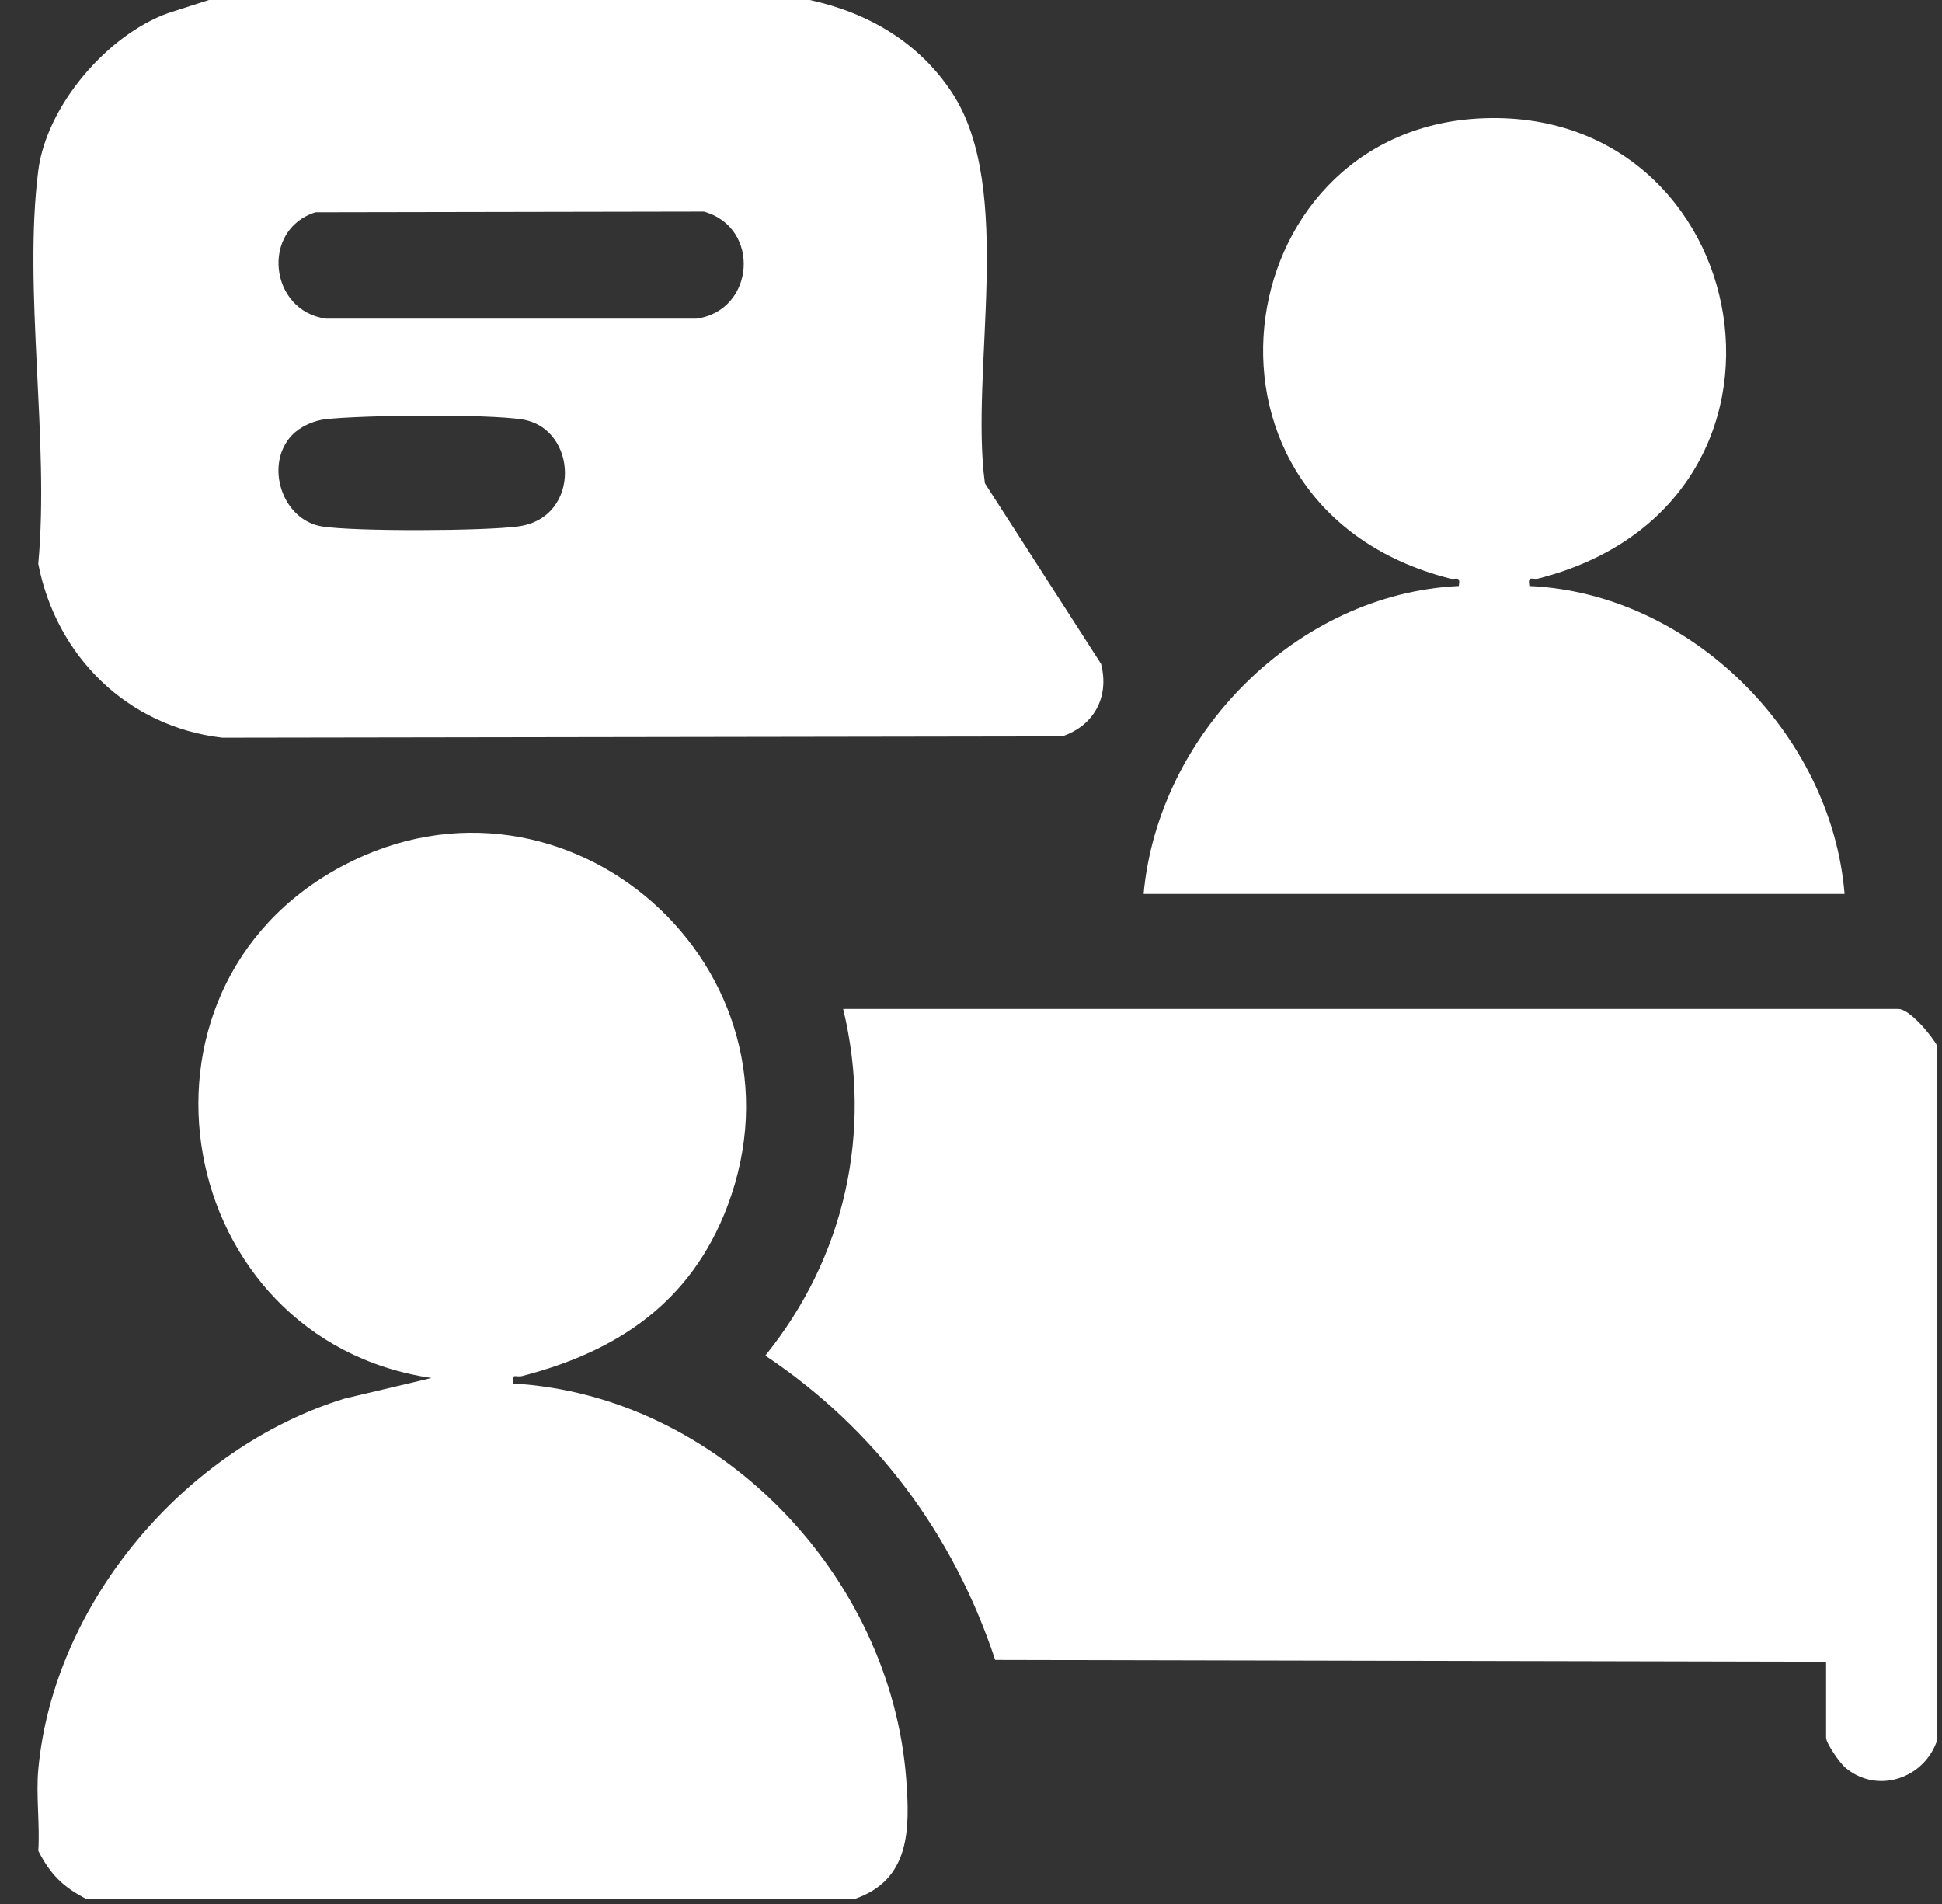
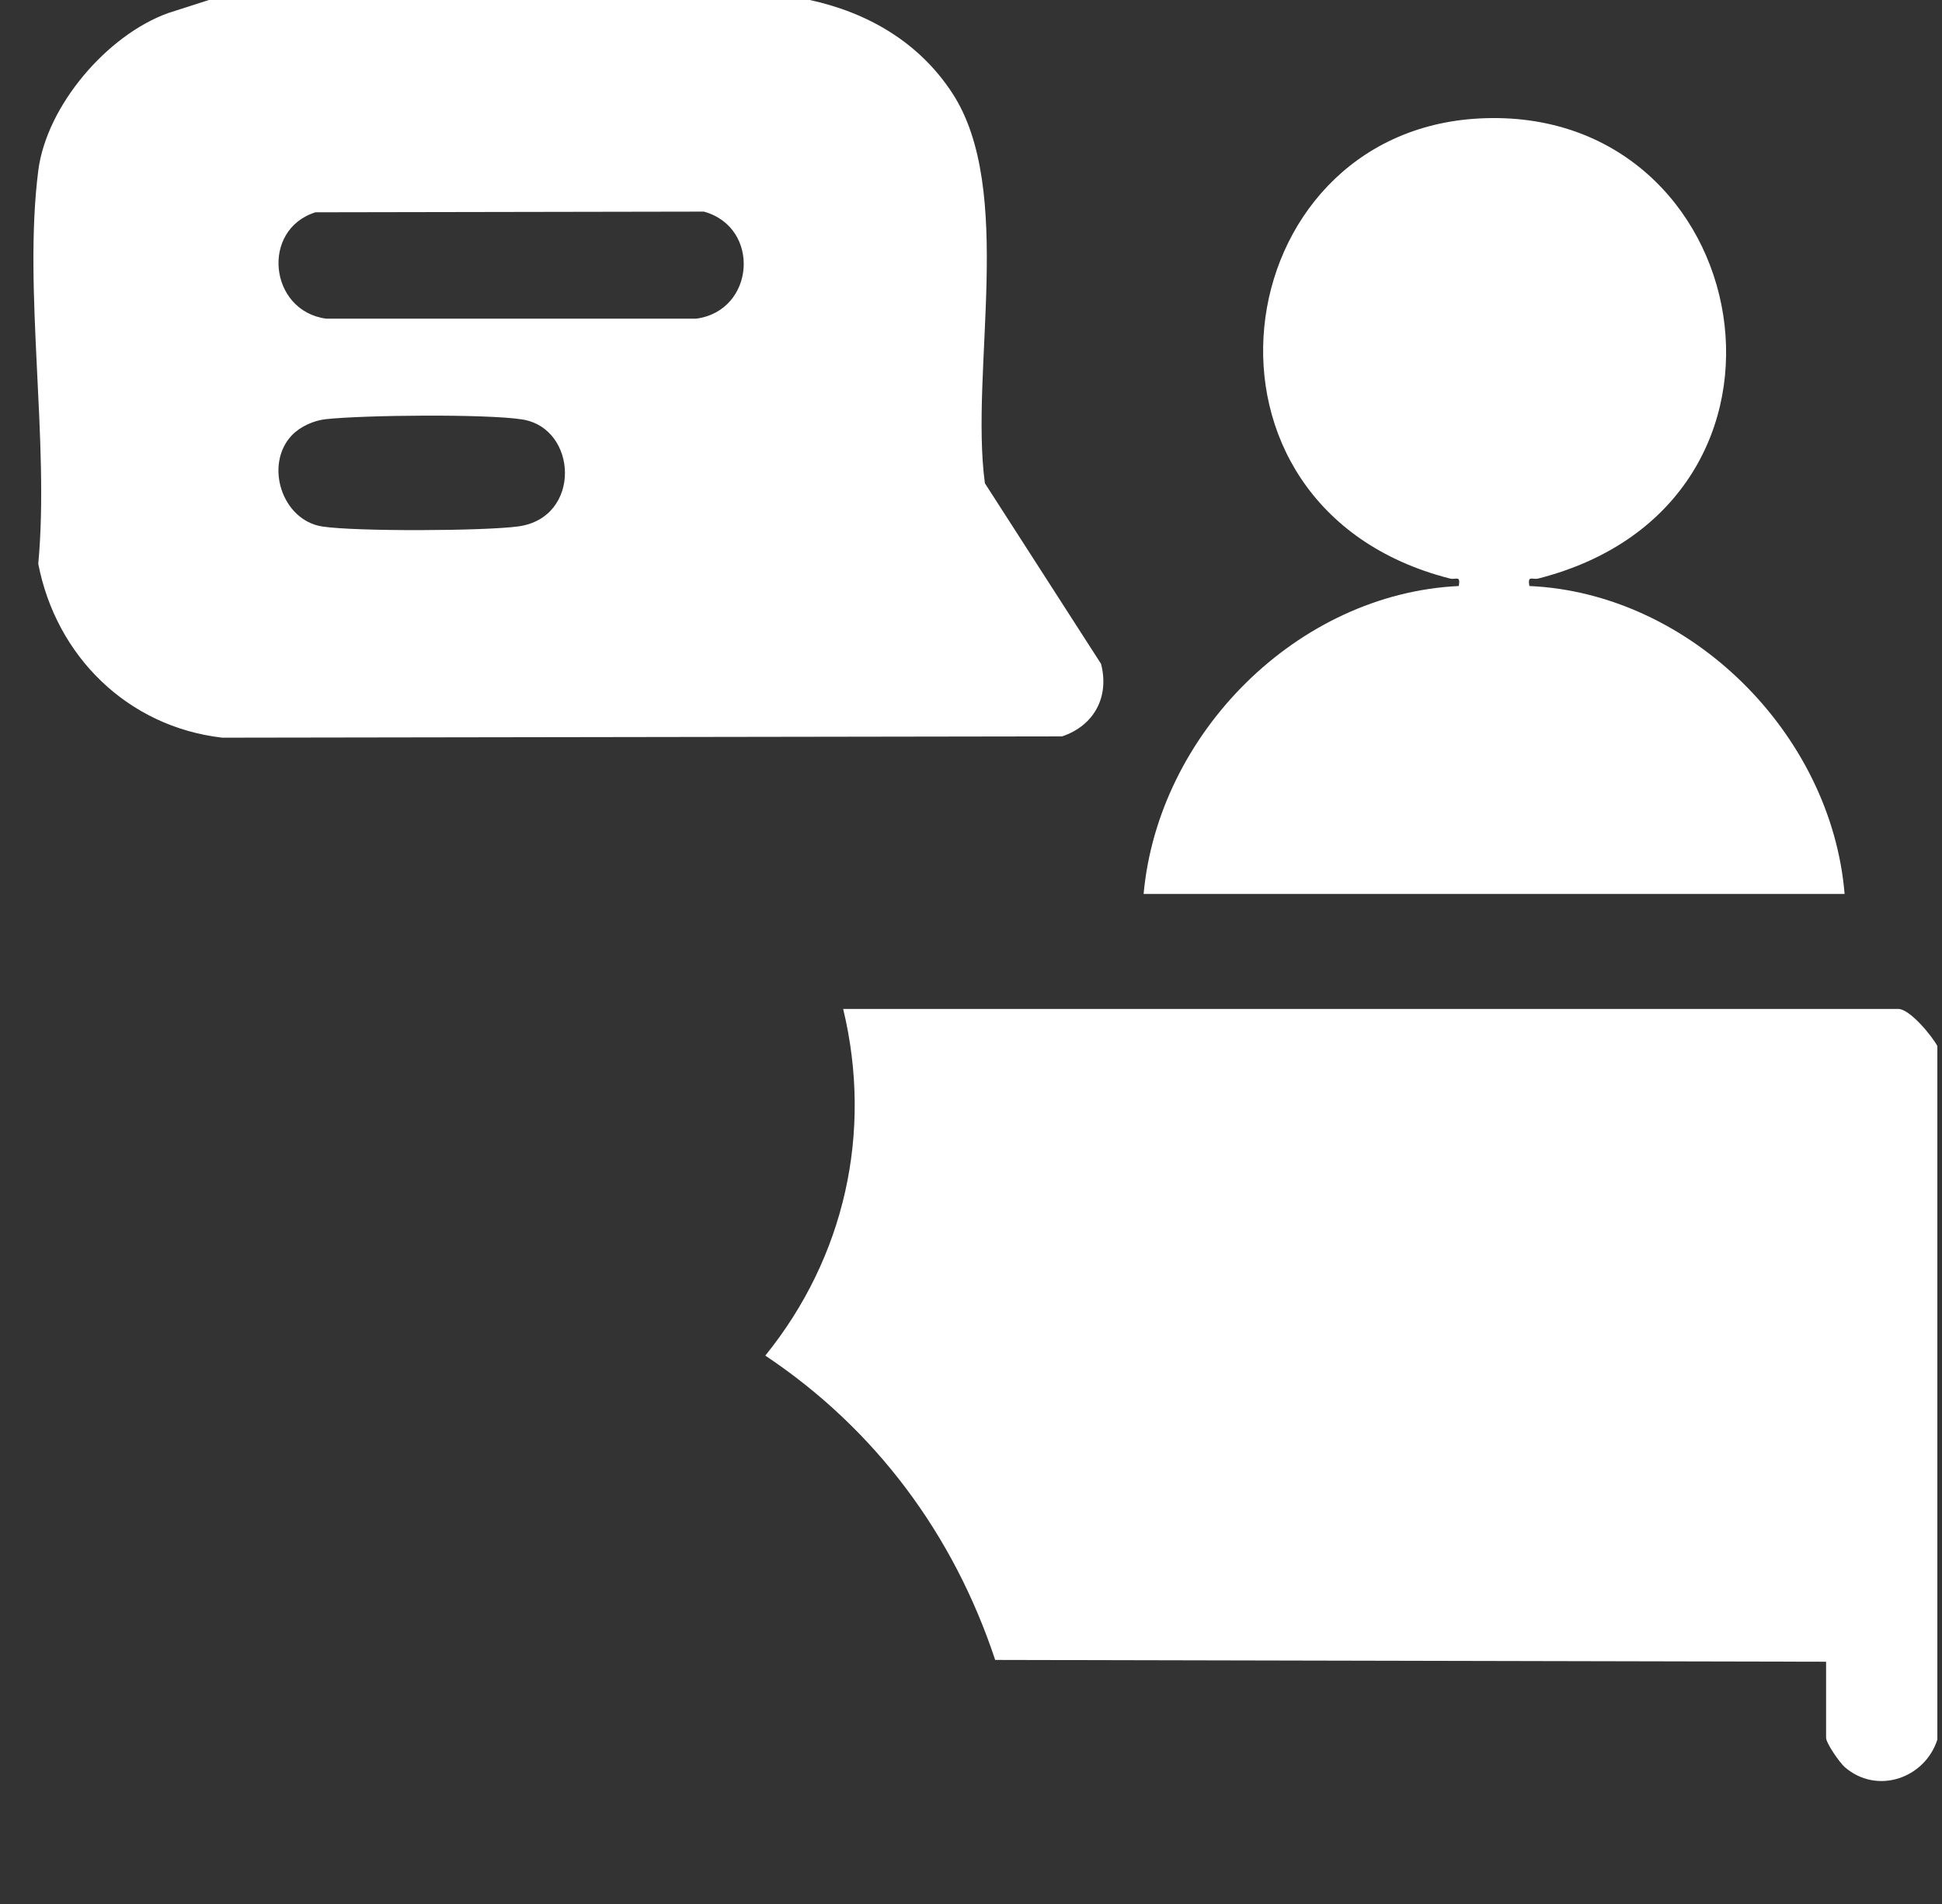
<svg xmlns="http://www.w3.org/2000/svg" width="51" height="50" viewBox="0 0 51 50" fill="none">
  <rect x="0" y="0" width="51" height="50" fill="#333333" stroke="none" />
  <path d="M50.878 27.469V45.684C50.546 46.708 49.29 47.135 48.449 46.408C48.312 46.291 47.956 45.776 47.956 45.635V43.638L26.135 43.591C25.042 40.293 22.987 37.526 20.098 35.599C22.181 33.023 22.924 29.738 22.143 26.496H49.855C50.153 26.496 50.736 27.201 50.878 27.47V27.469Z" fill="white" />
-   <path d="M1.006 46.463C1.412 42.068 4.885 38.009 9.048 36.728L11.331 36.187C4.559 35.181 2.871 25.998 8.991 22.742C14.887 19.606 21.463 25.454 19.1 31.683C18.146 34.197 16.225 35.486 13.711 36.136C13.551 36.178 13.426 36.037 13.475 36.332C18.865 36.641 23.388 41.362 23.798 46.708C23.9 48.045 23.902 49.376 22.436 49.871H2.272C1.649 49.55 1.326 49.227 1.006 48.605C1.051 47.911 0.942 47.145 1.006 46.462V46.463Z" fill="white" />
  <path d="M21.266 0C22.795 0.332 24.139 1.113 25.008 2.444C26.664 4.976 25.466 9.736 25.865 12.691L28.915 17.433C29.141 18.307 28.727 19.058 27.892 19.338L5.838 19.372C3.349 19.086 1.474 17.231 1.005 14.806C1.304 11.583 0.605 7.616 1.005 4.481C1.222 2.779 2.812 0.919 4.417 0.343L5.486 0H21.266ZM8.285 5.575C6.843 6.027 7.065 8.165 8.564 8.368H18.287C19.829 8.159 19.988 5.973 18.485 5.557L8.285 5.575ZM7.664 11.431C6.937 12.201 7.401 13.661 8.463 13.826C9.34 13.961 12.711 13.946 13.611 13.824C15.28 13.597 15.177 11.241 13.71 11.014C12.755 10.867 9.562 10.899 8.555 11.008C8.24 11.042 7.88 11.203 7.664 11.432V11.431Z" fill="white" />
  <path d="M30.033 23.475C30.418 19.265 34.067 15.591 38.311 15.389C38.36 15.094 38.236 15.234 38.075 15.192C30.761 13.324 32.139 3.468 38.843 3.111C46.143 2.723 48.119 13.22 40.4 15.192C40.238 15.233 40.114 15.093 40.163 15.389C44.395 15.578 48.095 19.268 48.442 23.475H30.032H30.033Z" fill="white" />
</svg>